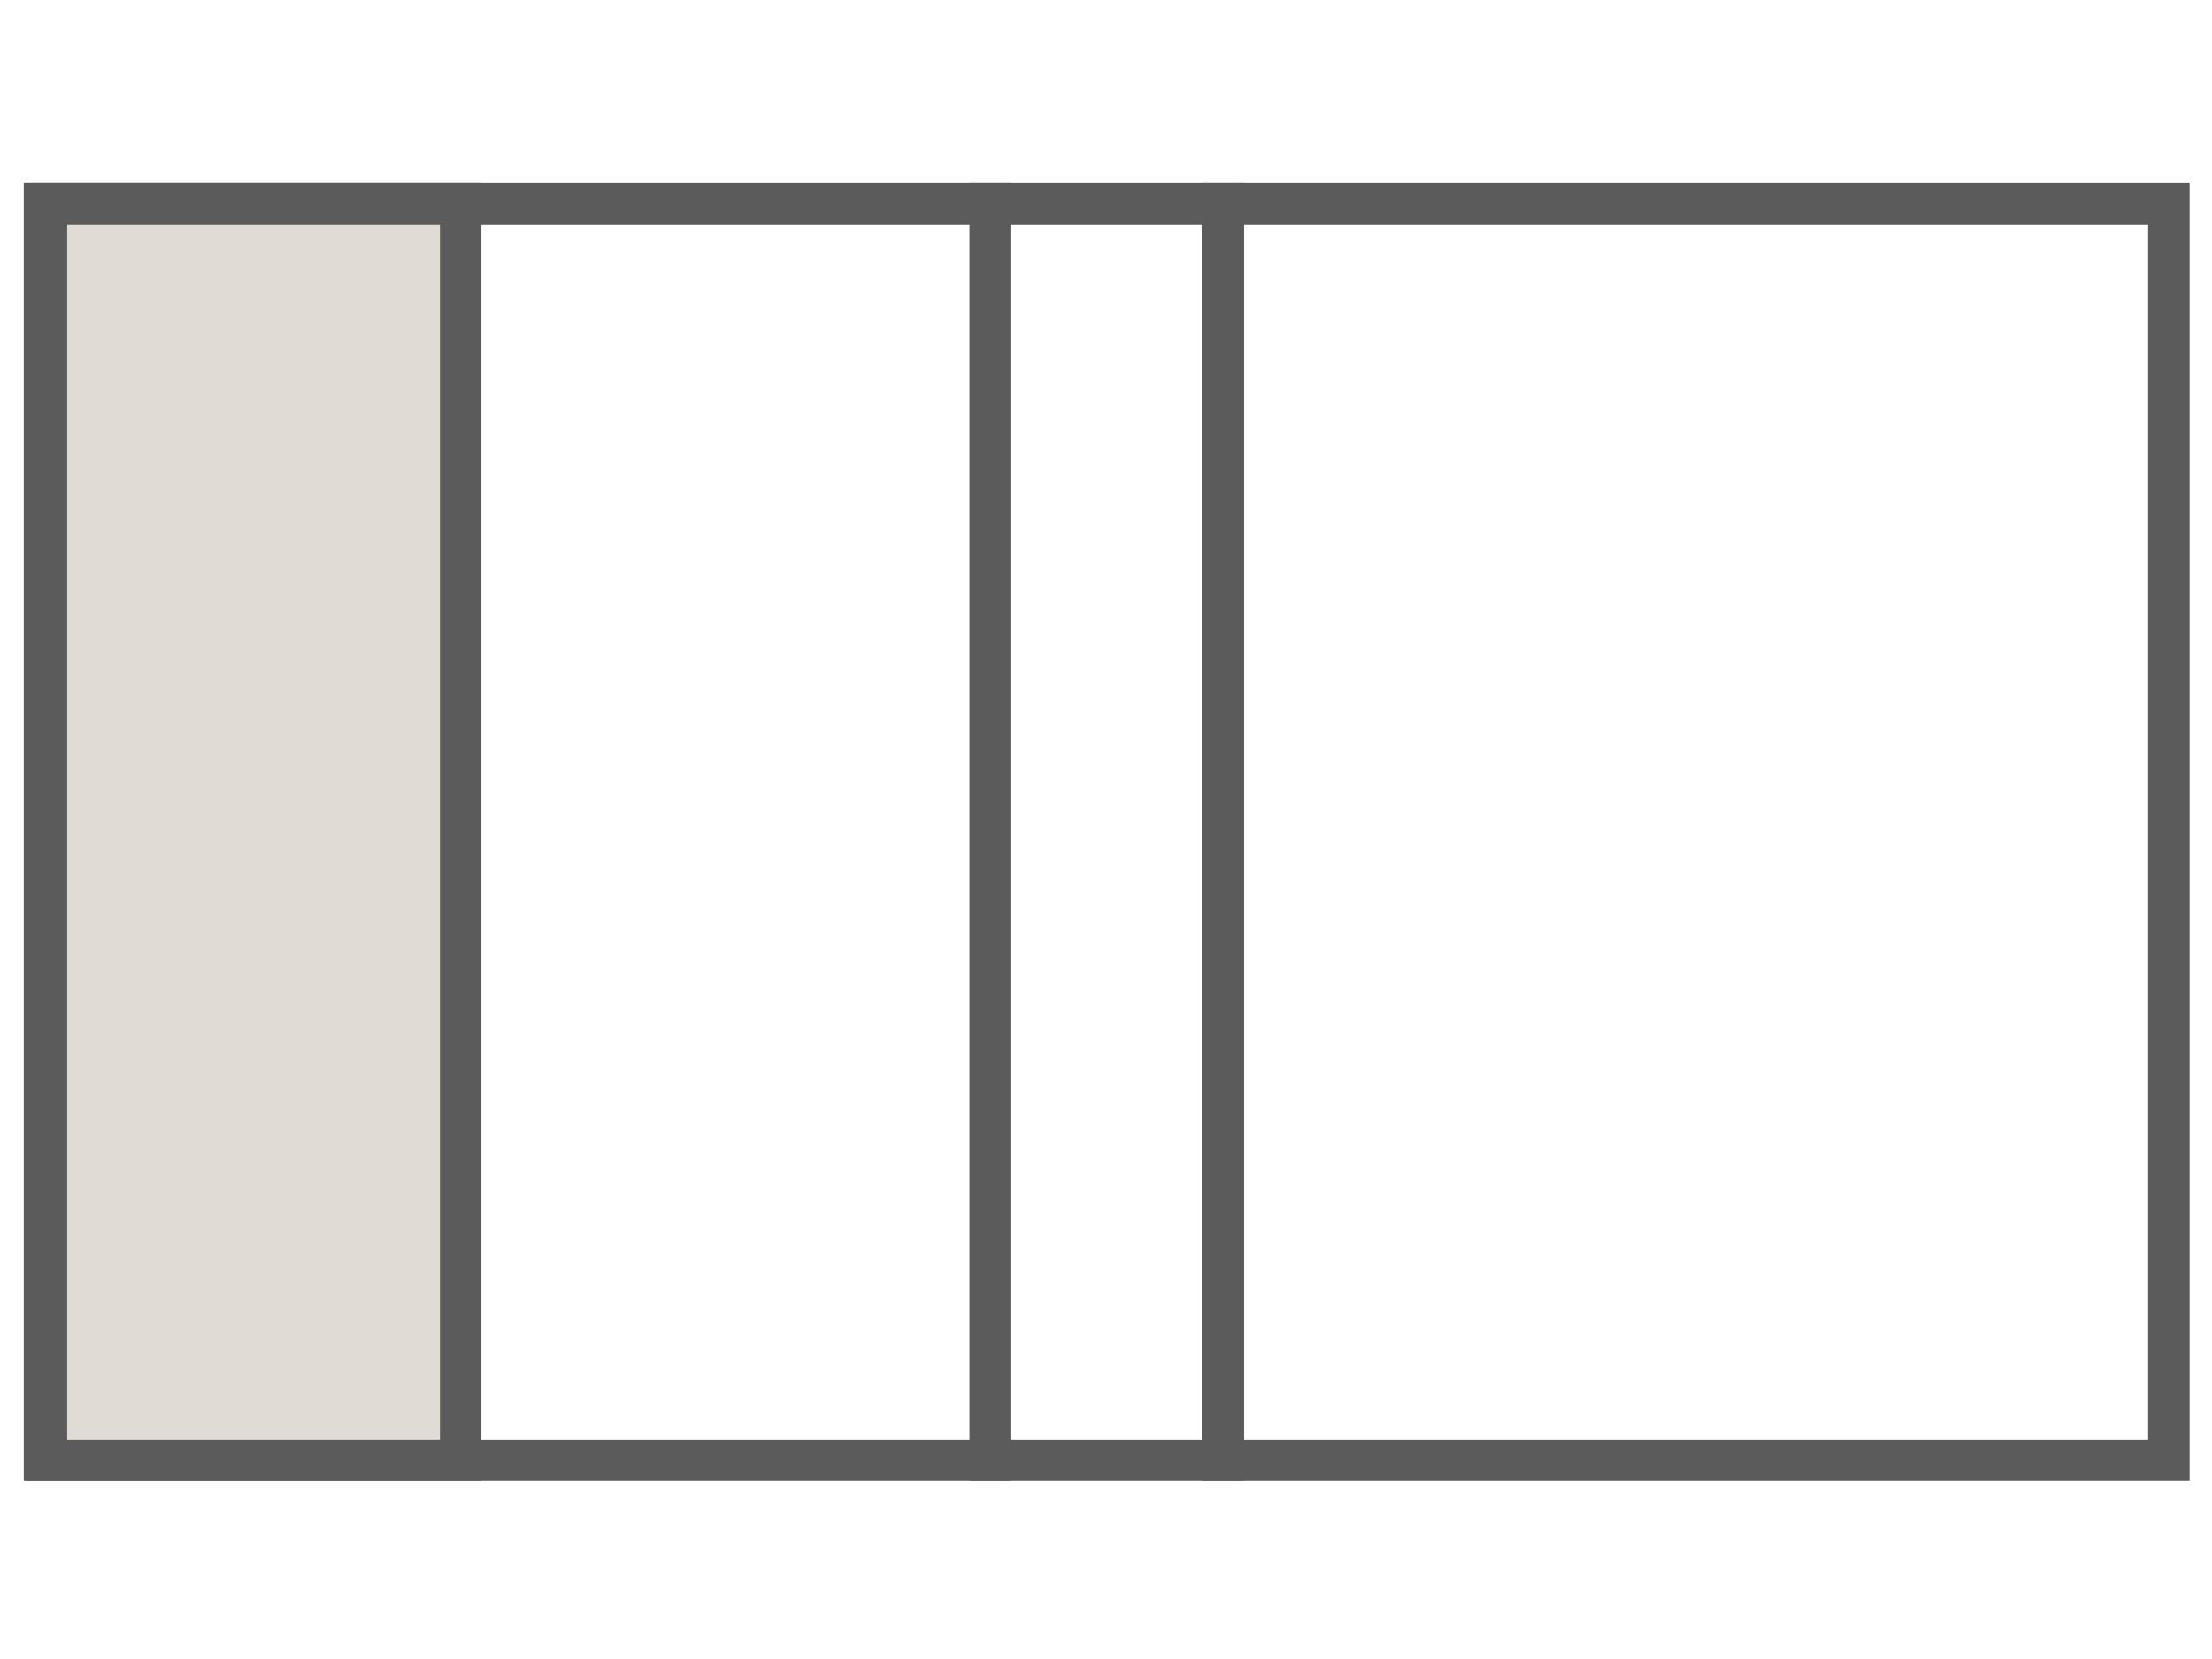
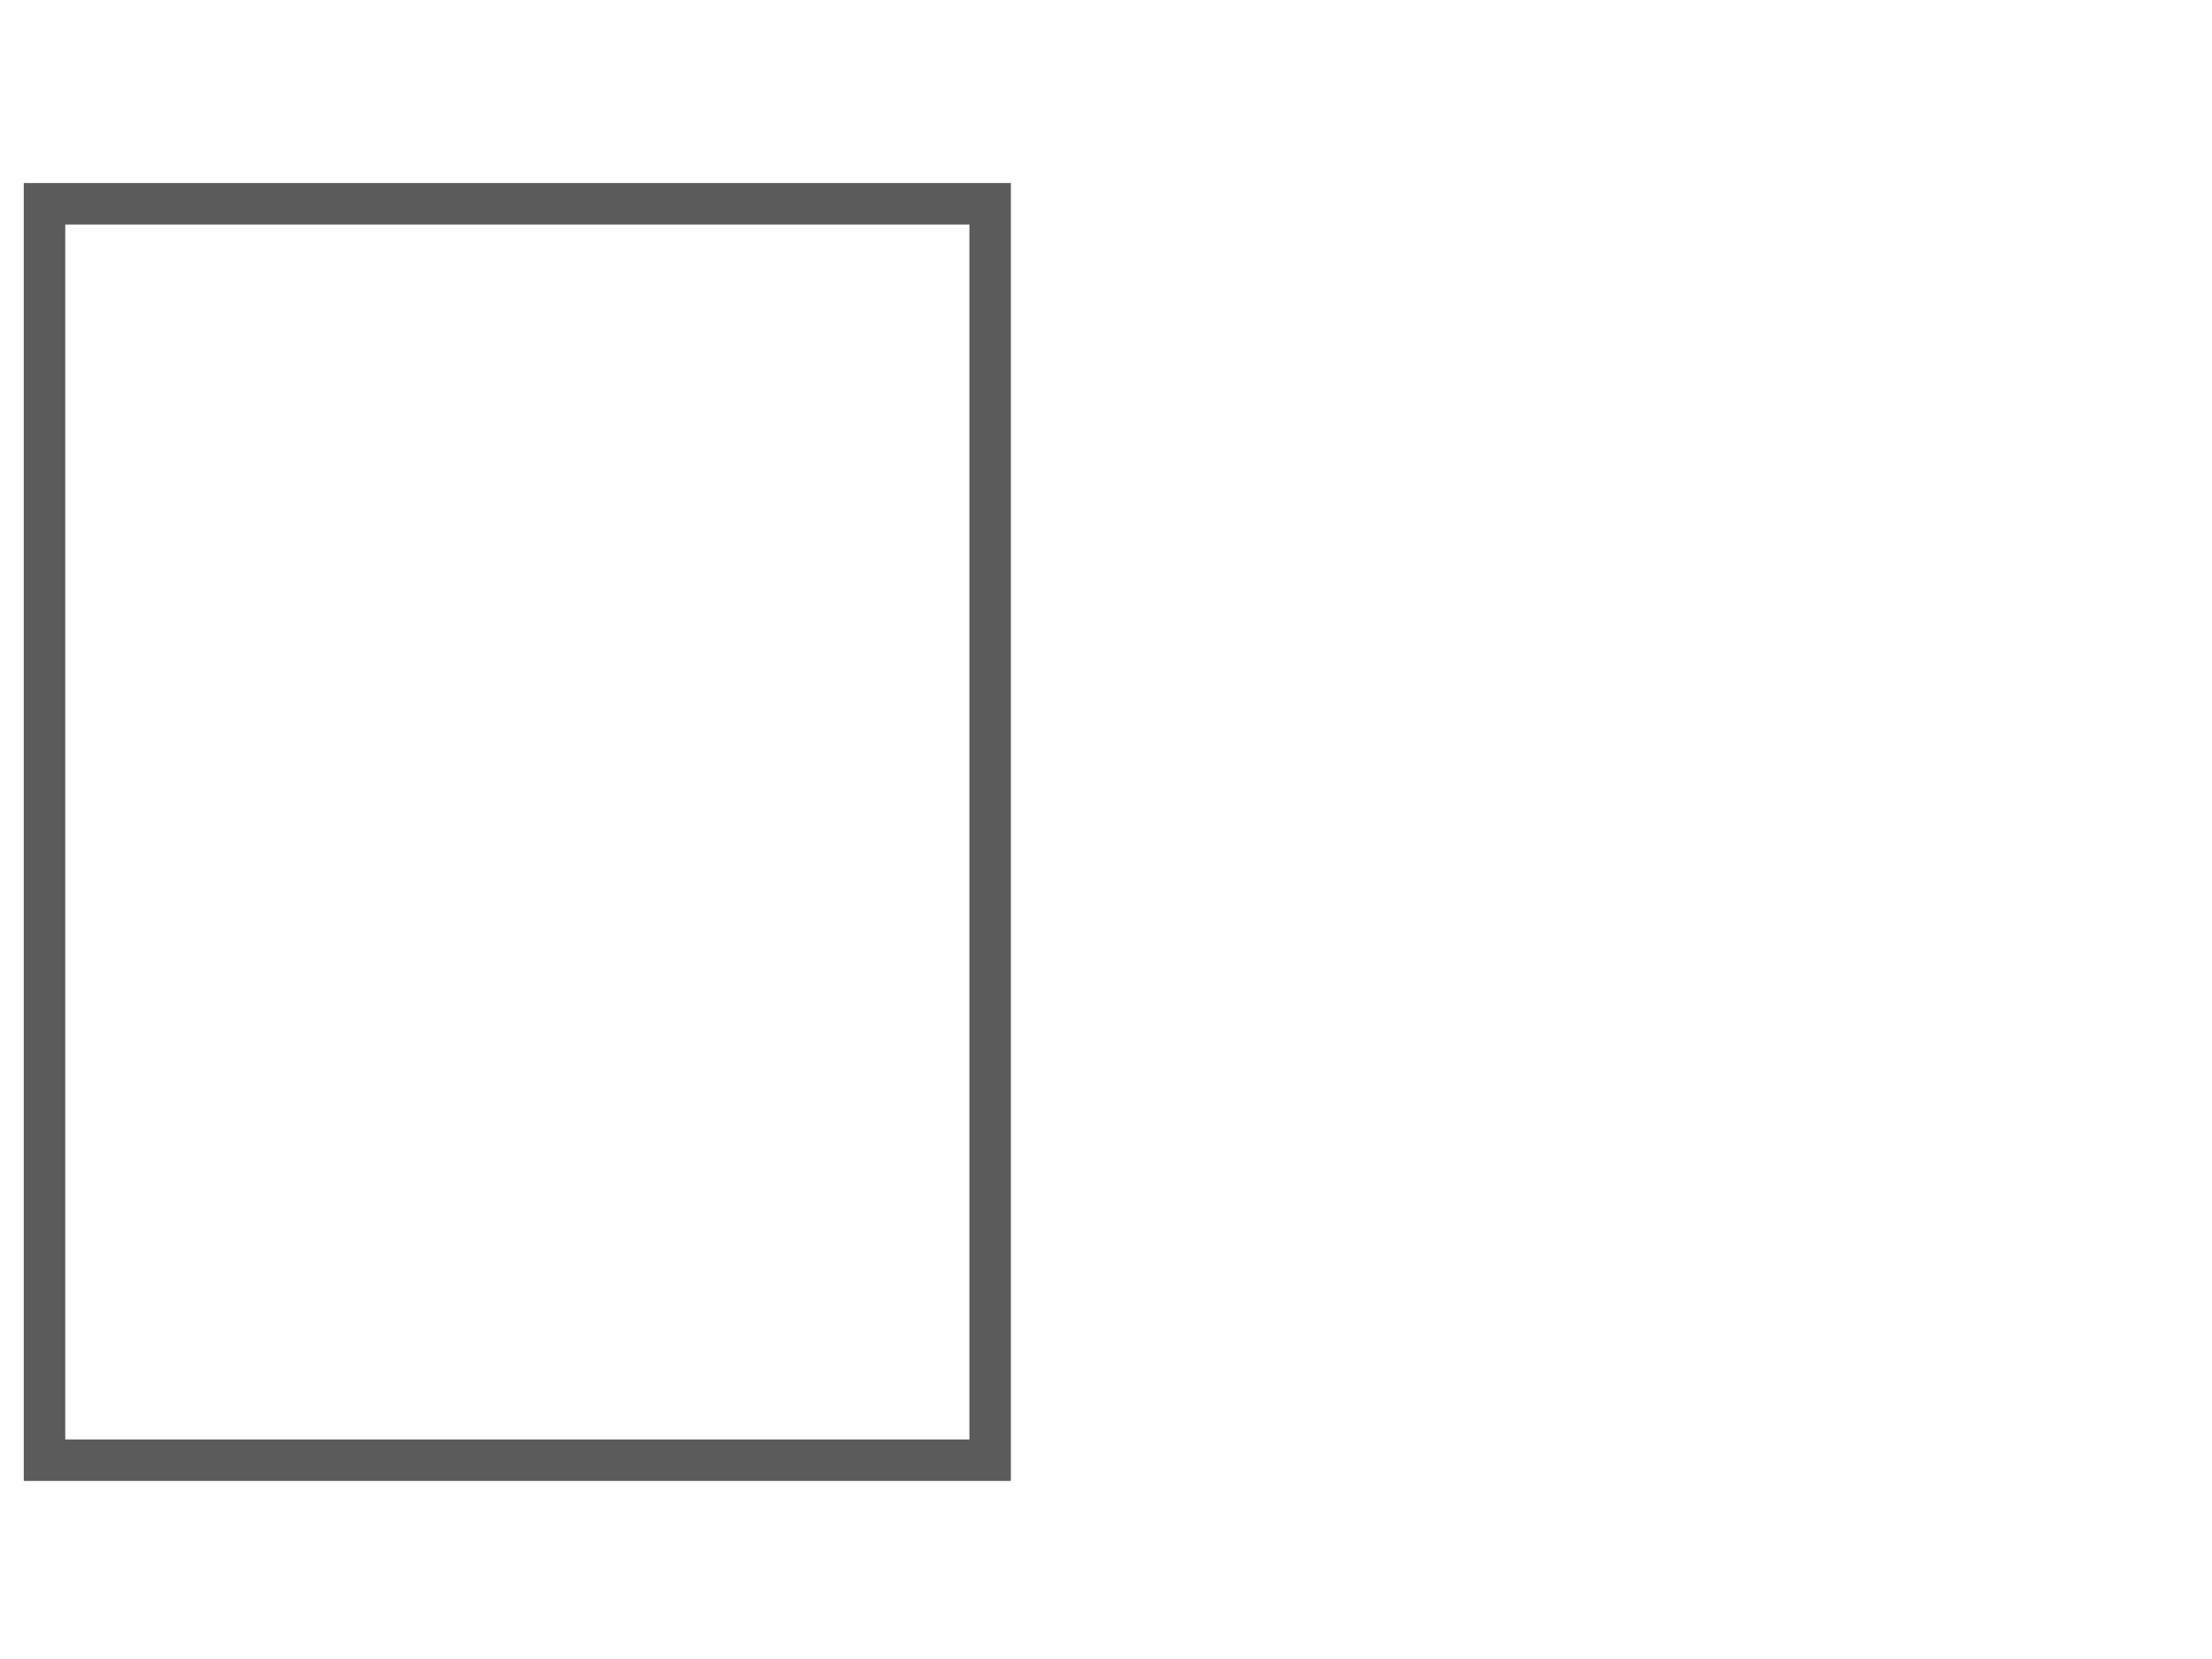
<svg xmlns="http://www.w3.org/2000/svg" viewBox="0 0 80 60" data-name="Layer 1" id="Layer_1">
  <defs>
    <style>
      .cls-1 {
        fill: none;
      }

      .cls-1, .cls-2 {
        stroke: #5b5b5b;
        stroke-miterlimit: 10;
        stroke-width: 1.5px;
      }

      .cls-2 {
        fill: #e0dcd5;
      }
    </style>
  </defs>
-   <rect height="45.44" width="34.2" y="7.37" x="44.24" class="cls-1" />
  <rect height="45.44" width="34.2" y="7.37" x="1.61" class="cls-1" />
-   <rect height="45.44" width="8.42" y="7.37" x="35.82" class="cls-1" />
-   <rect transform="translate(39.26 20.92) rotate(90)" height="14.98" width="45.44" y="22.6" x="-13.55" class="cls-2" />
</svg>